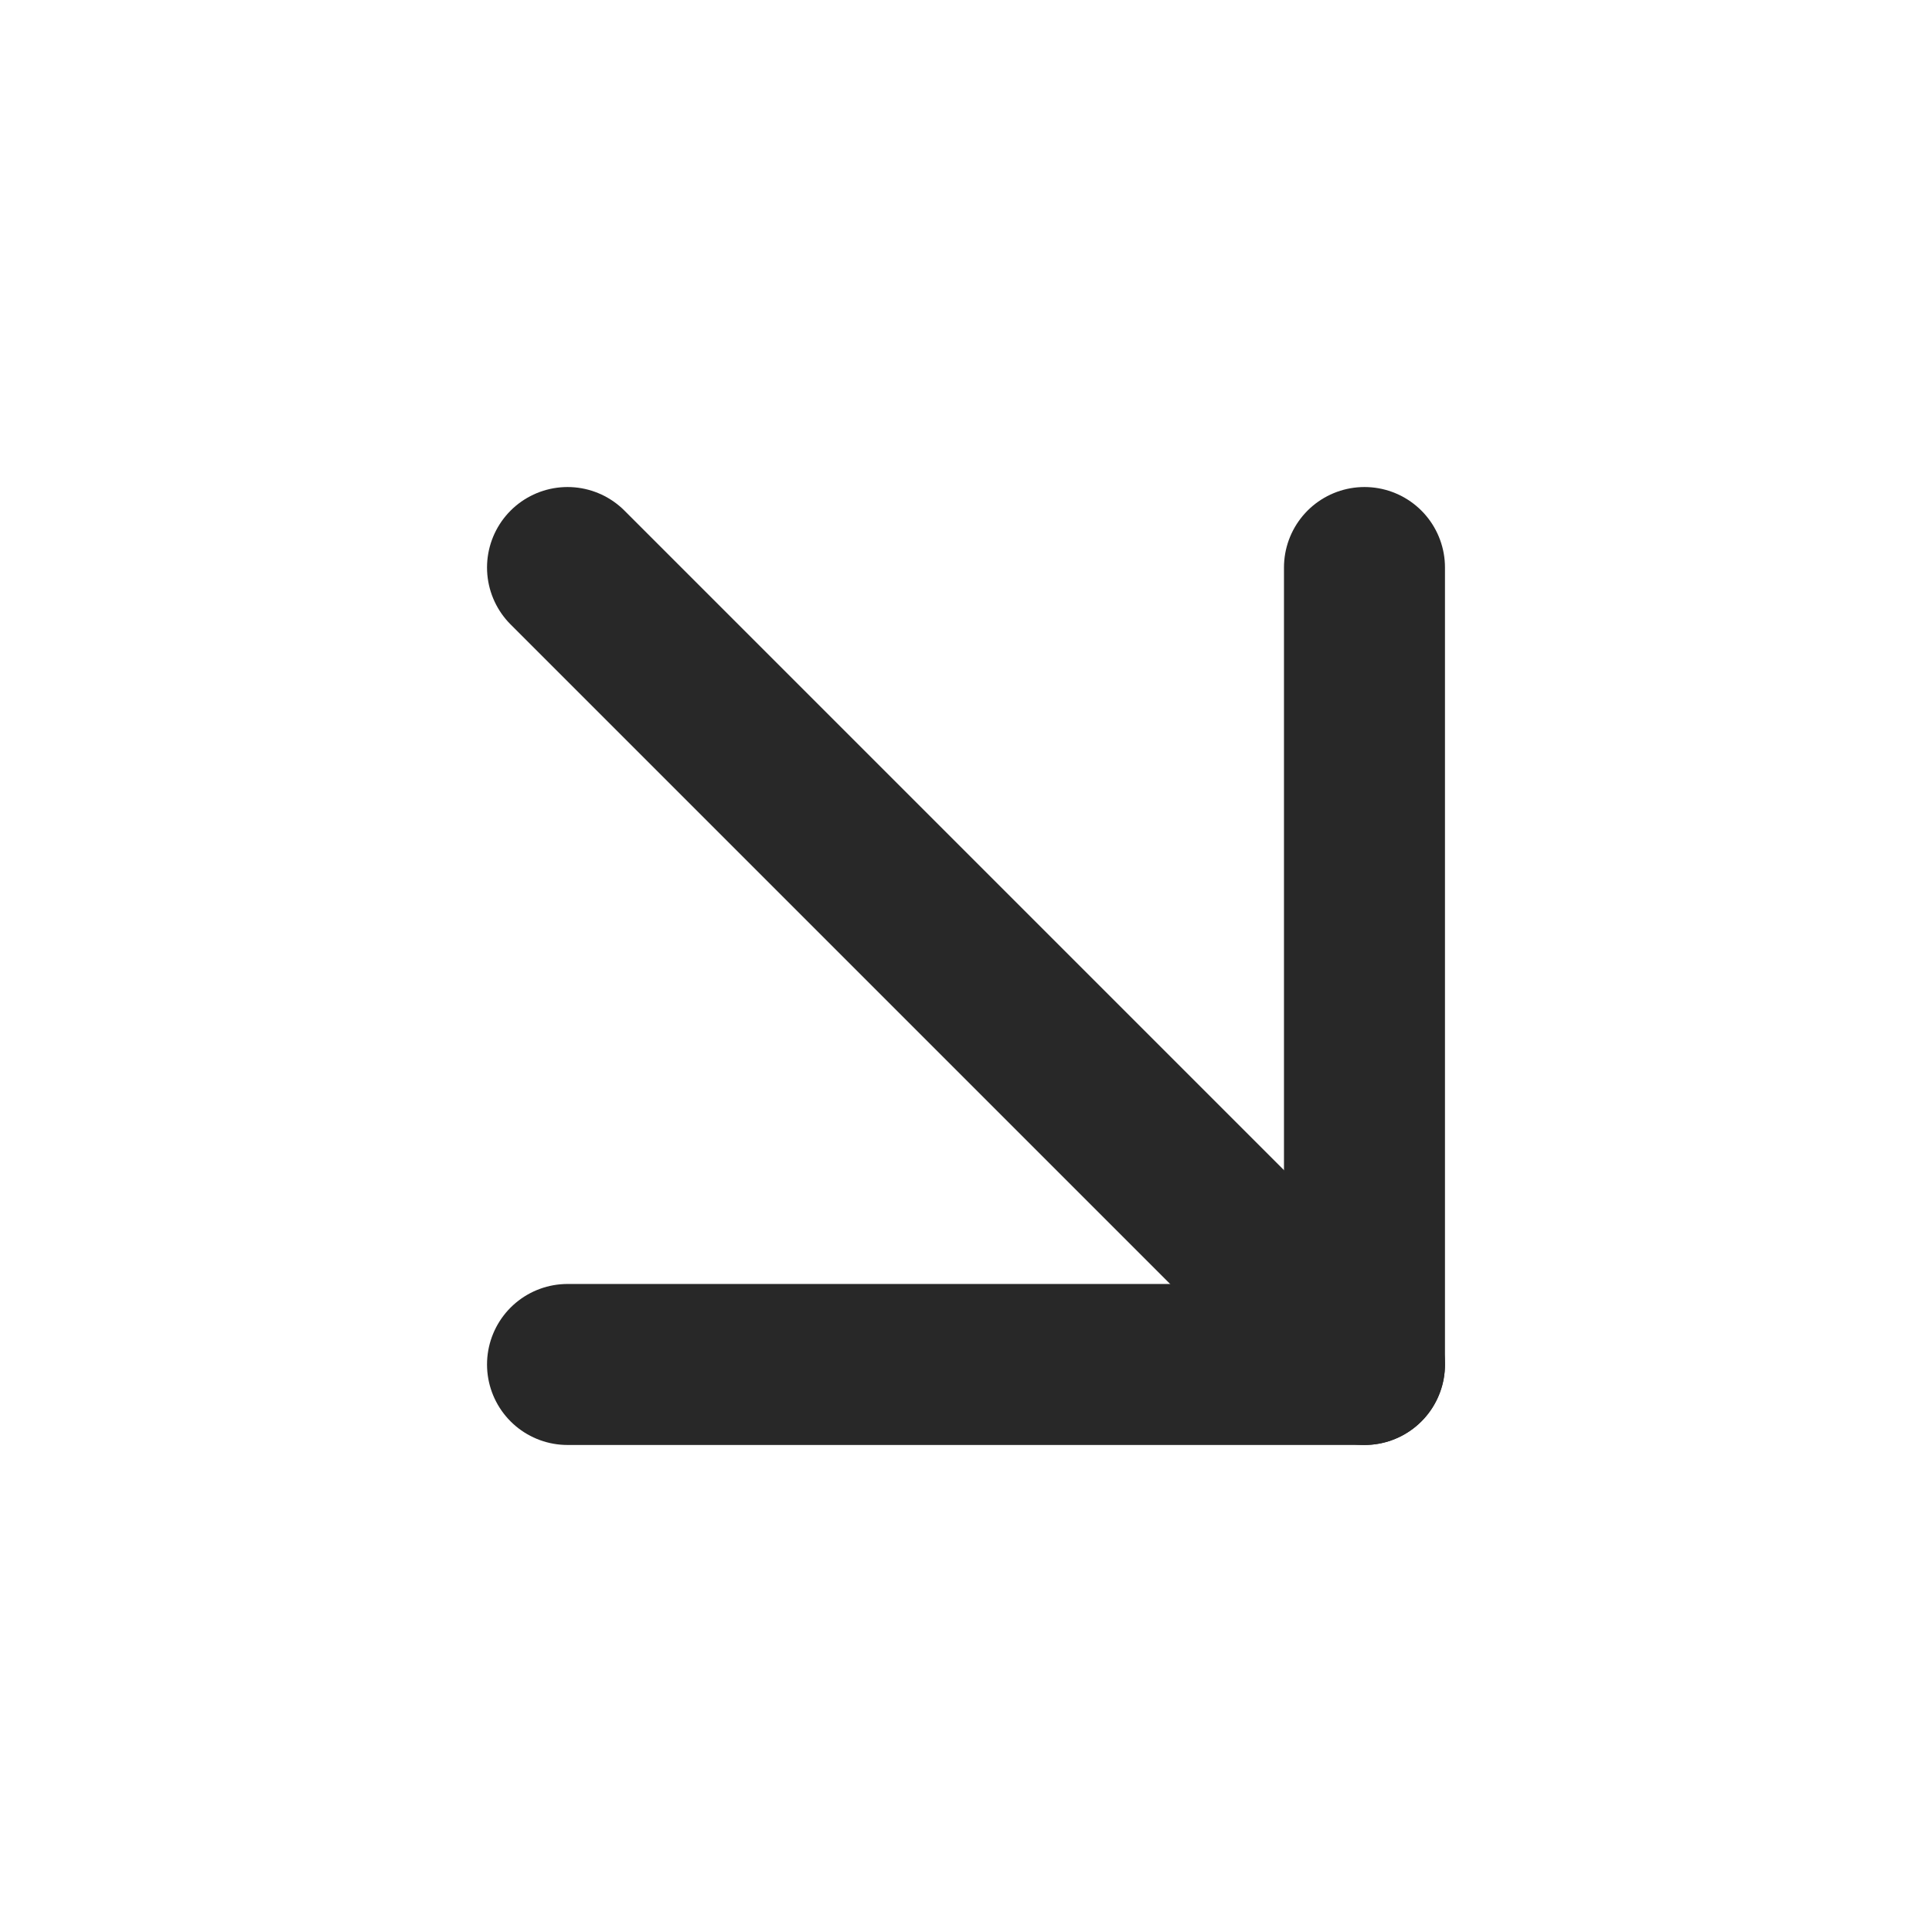
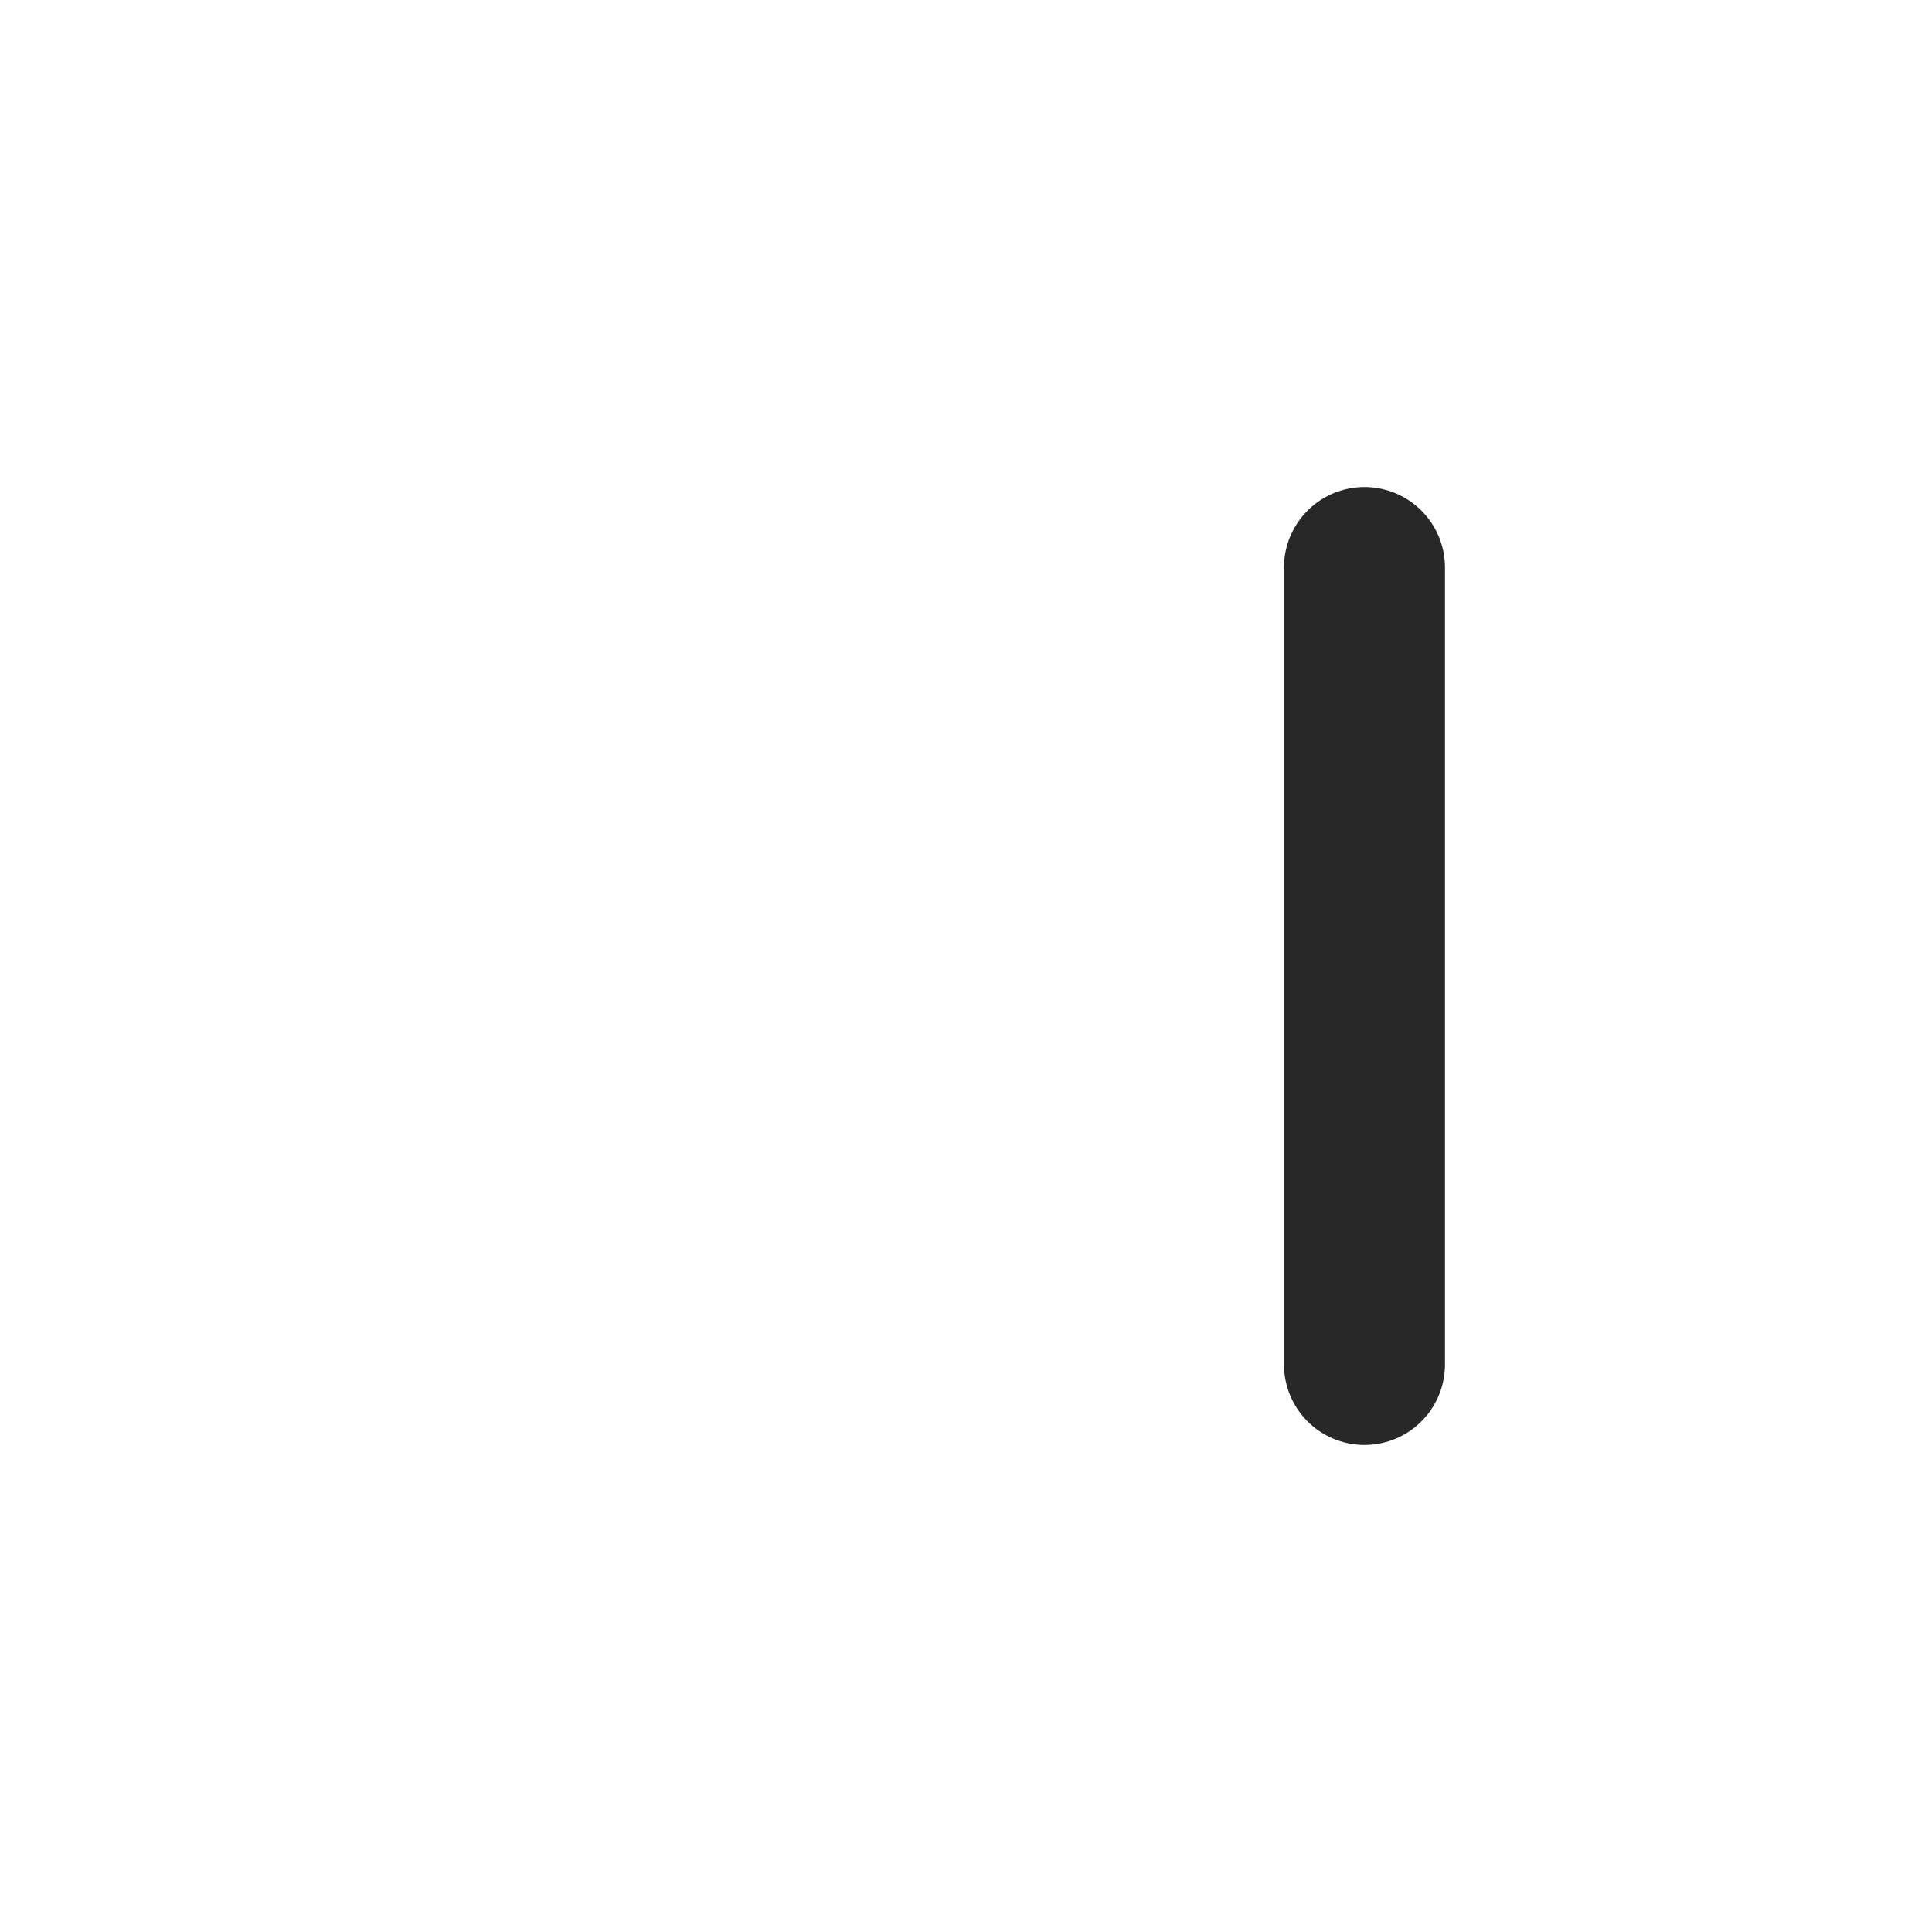
<svg xmlns="http://www.w3.org/2000/svg" width="24" height="24" viewBox="0 0 24 24" fill="none">
-   <path d="M7.05 7.05L16.95 16.95" stroke="#282828" stroke-width="2" stroke-linecap="round" stroke-linejoin="round" />
-   <path d="M16.95 7.05V16.95H7.05" stroke="#282828" stroke-width="2" stroke-linecap="round" stroke-linejoin="round" />
+   <path d="M16.95 7.05V16.95" stroke="#282828" stroke-width="2" stroke-linecap="round" stroke-linejoin="round" />
</svg>